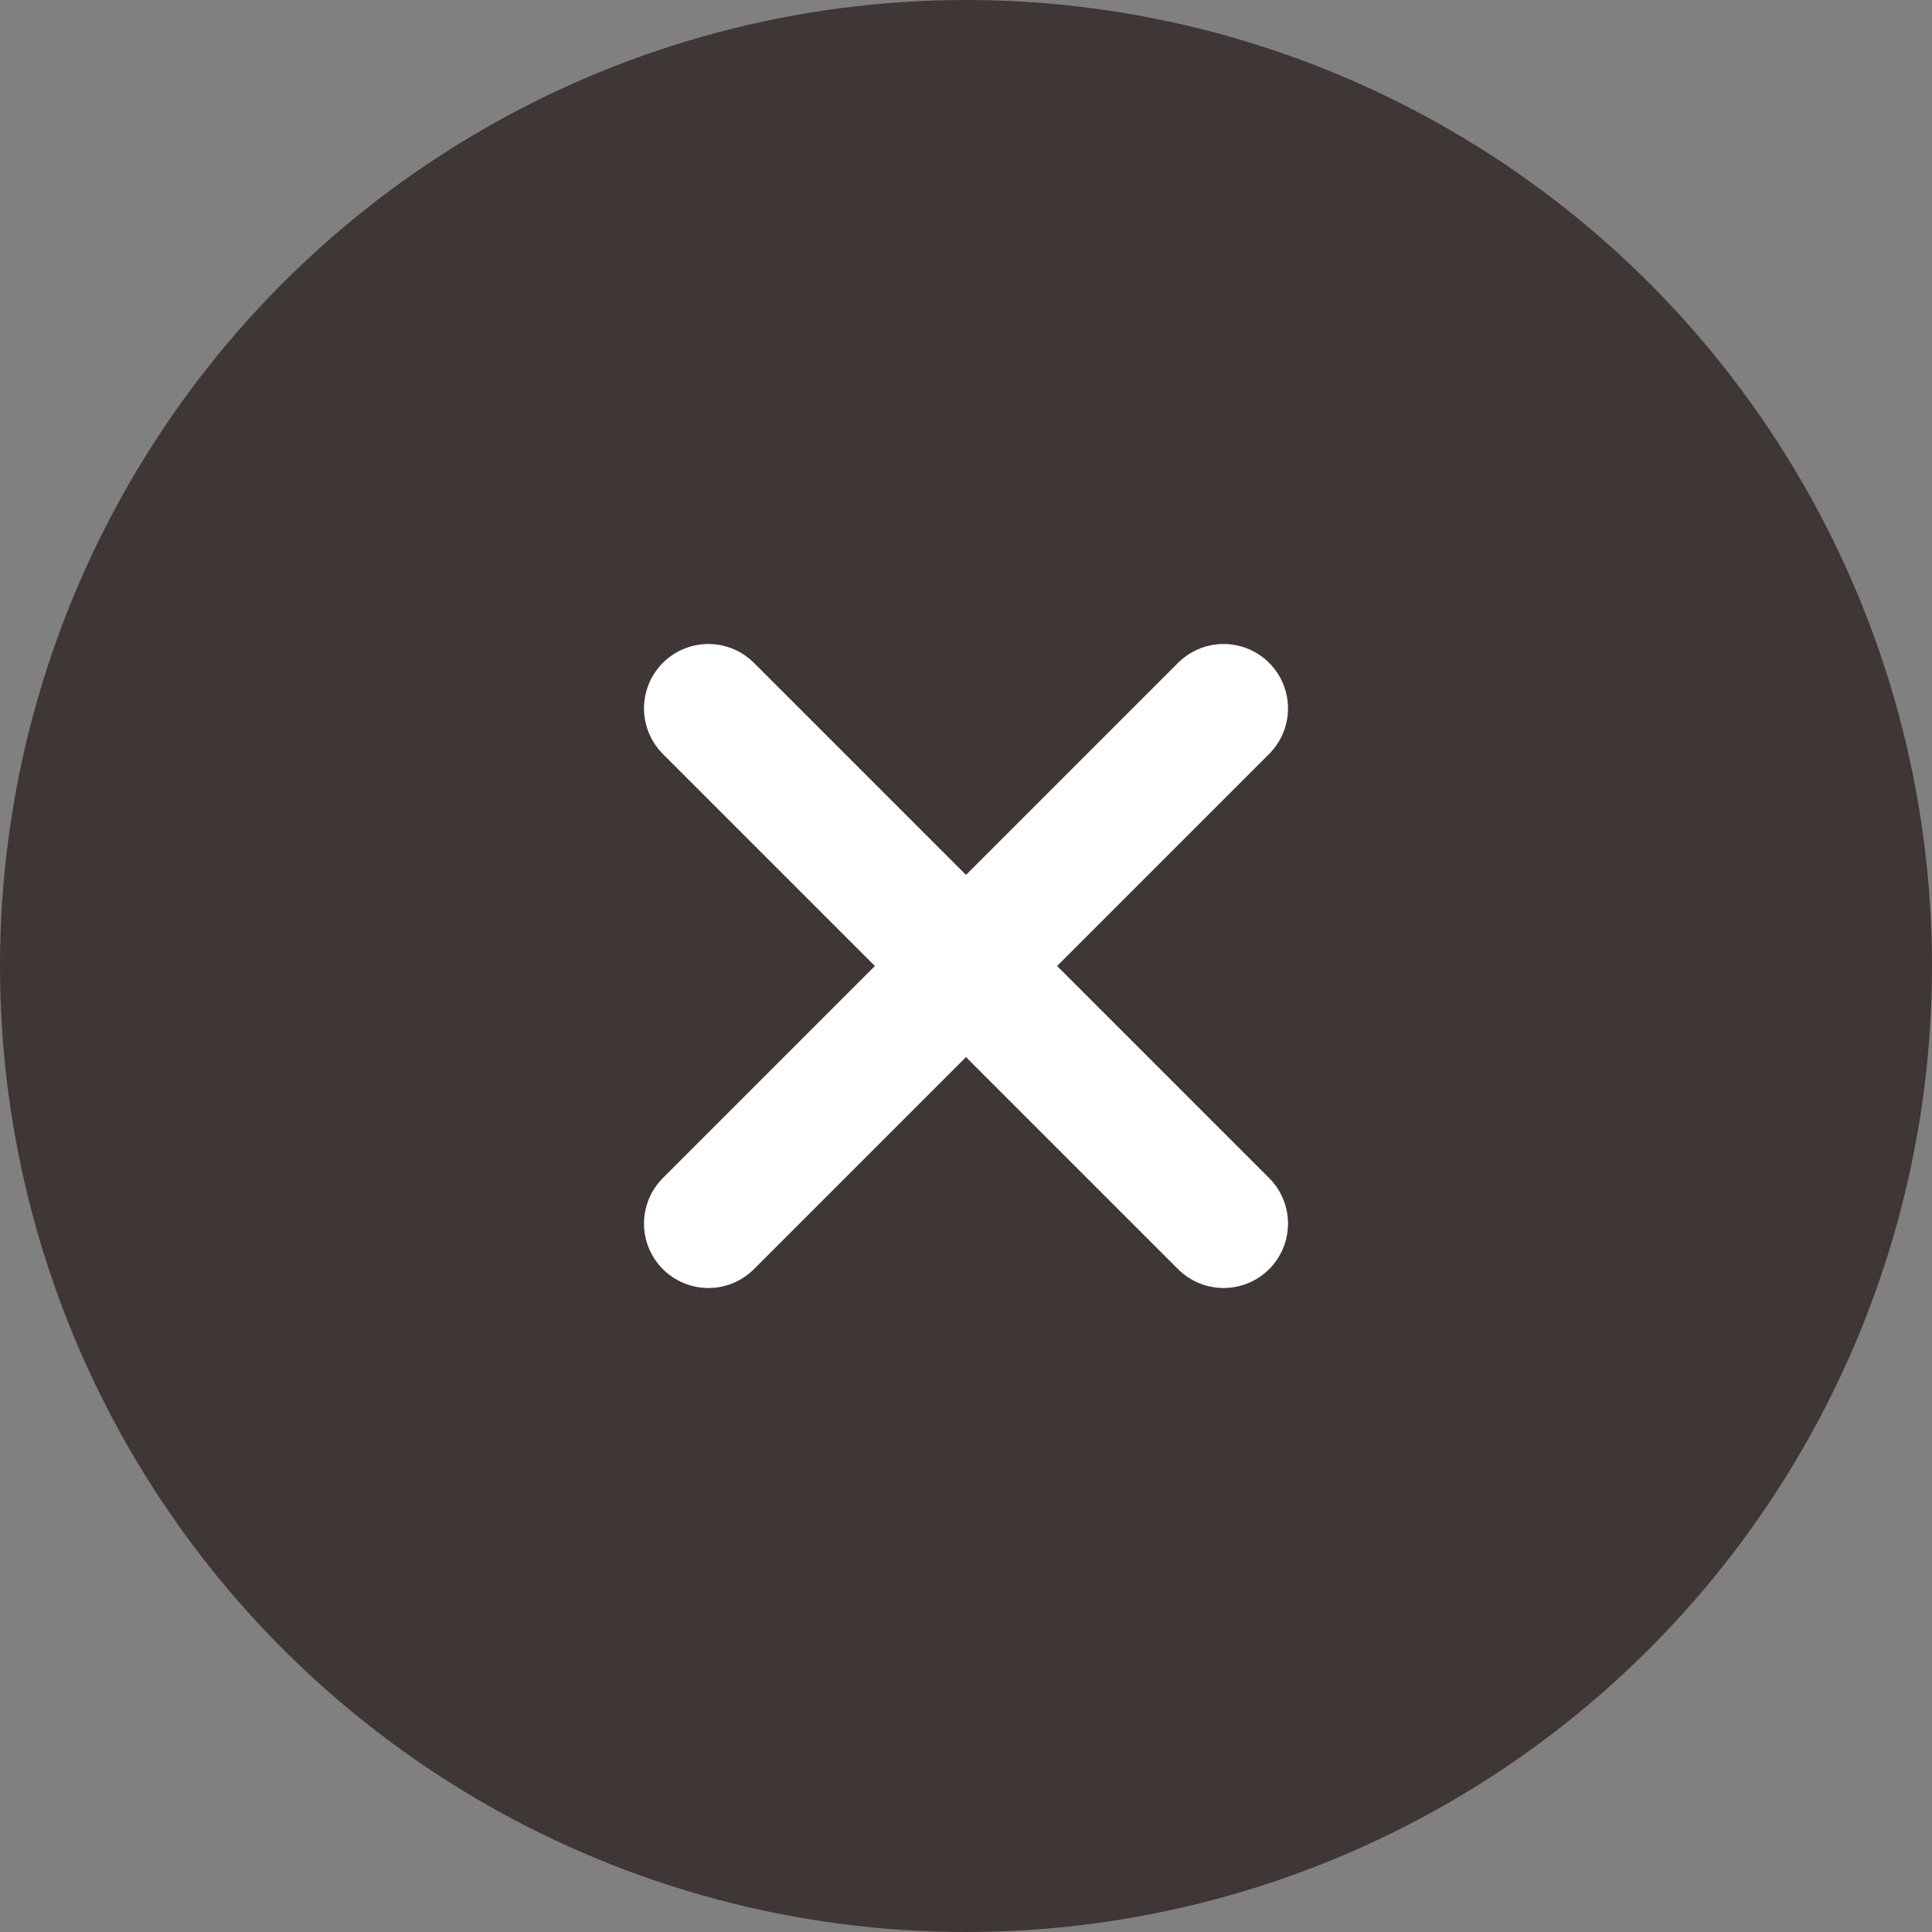
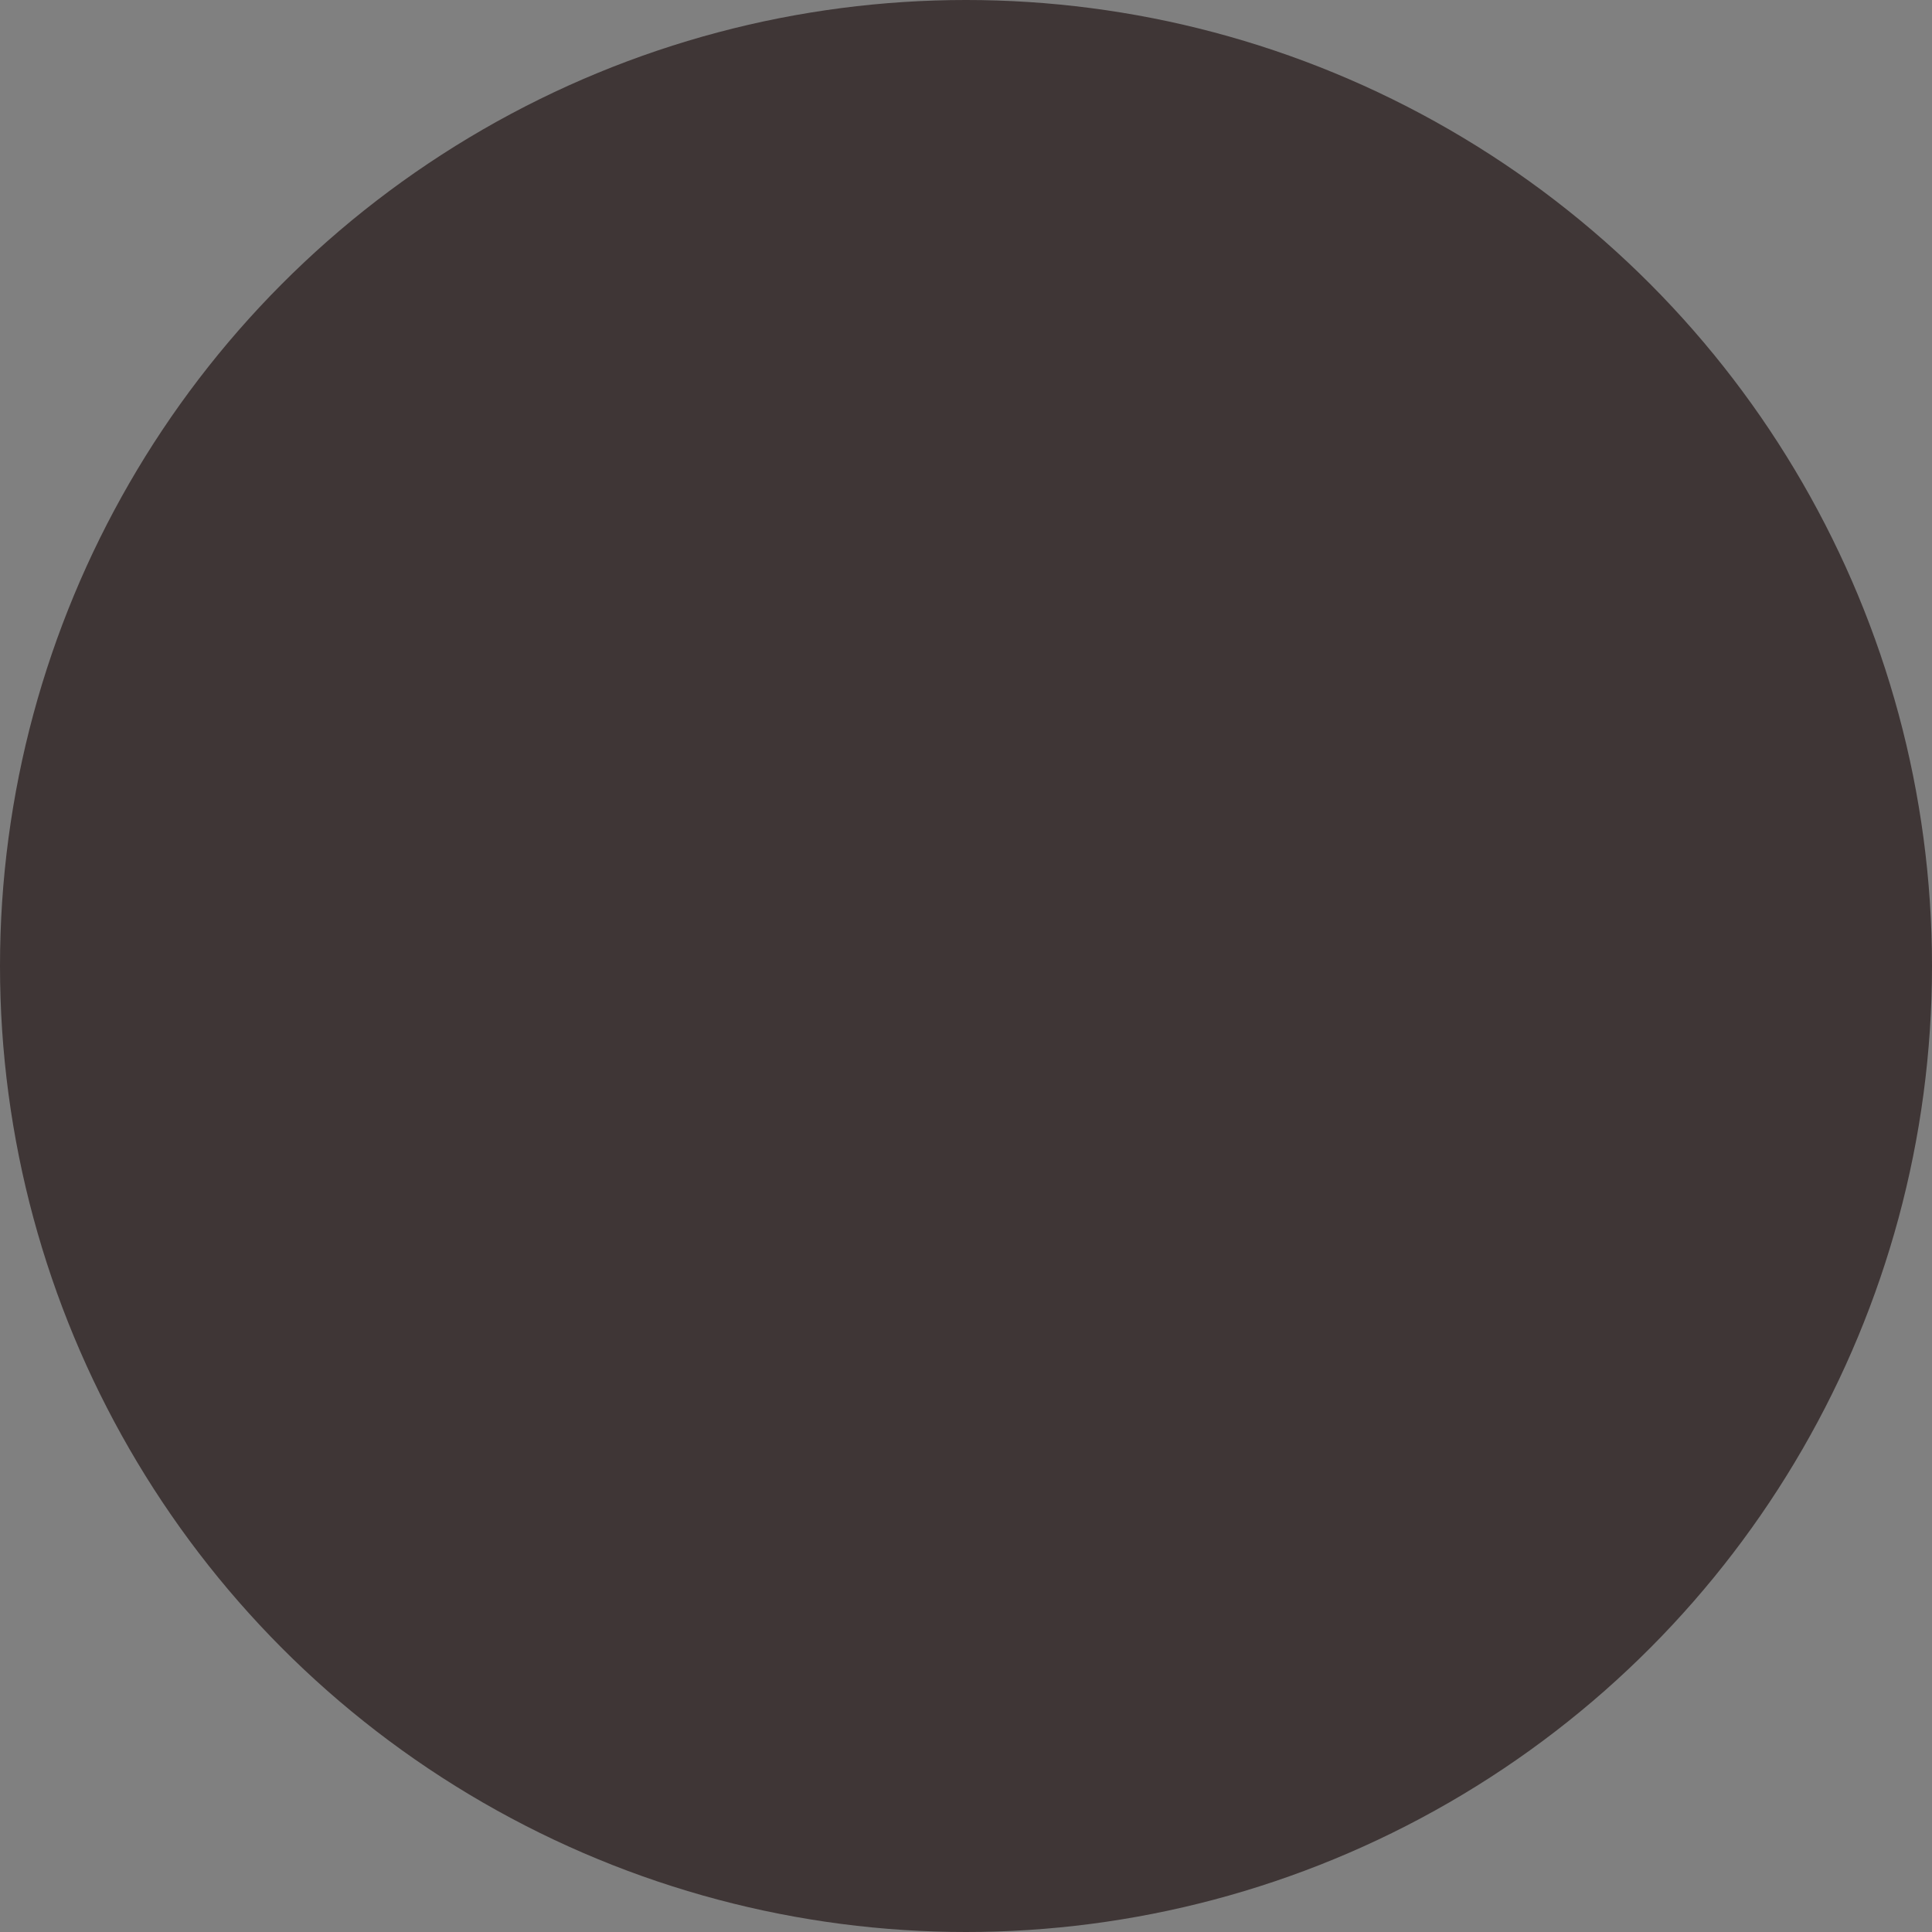
<svg xmlns="http://www.w3.org/2000/svg" width="30" height="30" viewBox="0 0 30 30" fill="none">
  <rect x="0" y="0" width="30" height="30" fill="#808080" stroke="none" />
  <circle cx="15" cy="15" r="15" fill="#3F3636" />
-   <path d="M11 11l8 8m0-8l-8 8" stroke="#fff" stroke-width="2" stroke-linecap="round" />
</svg>